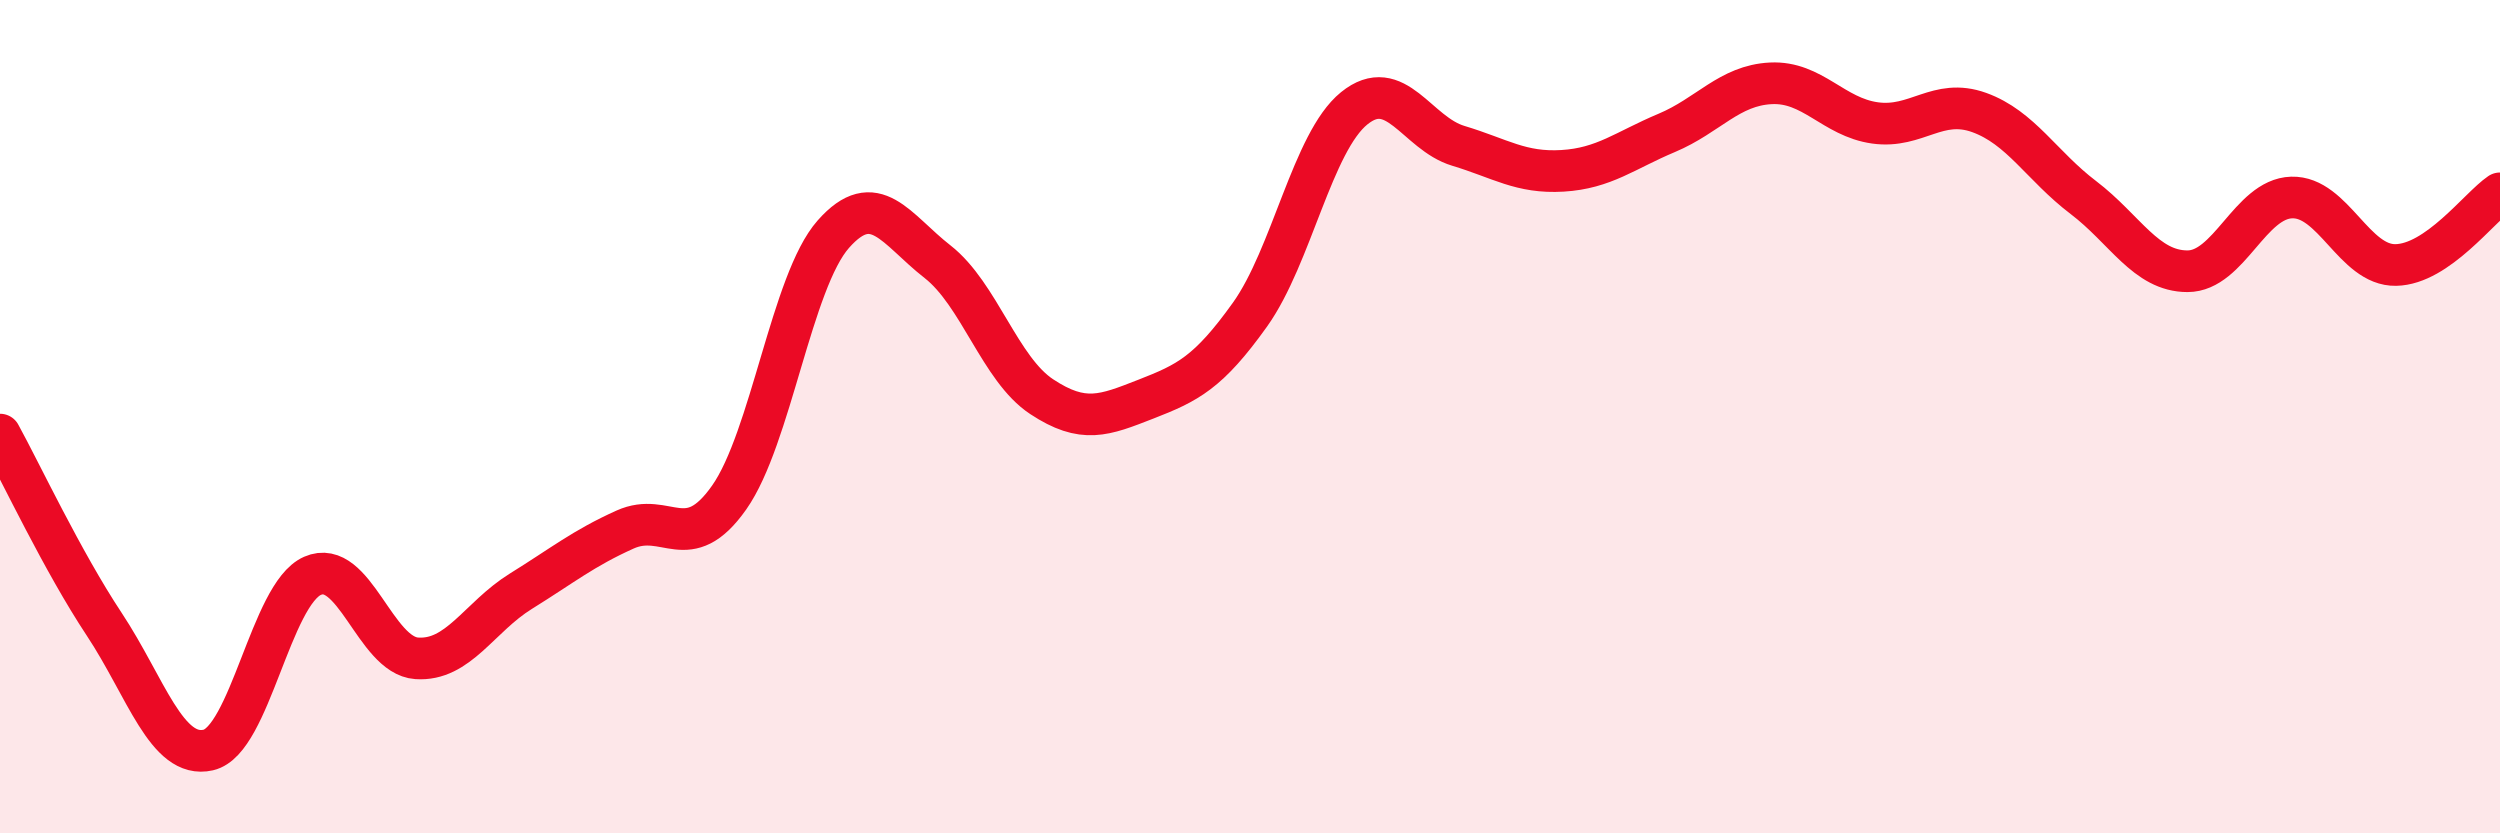
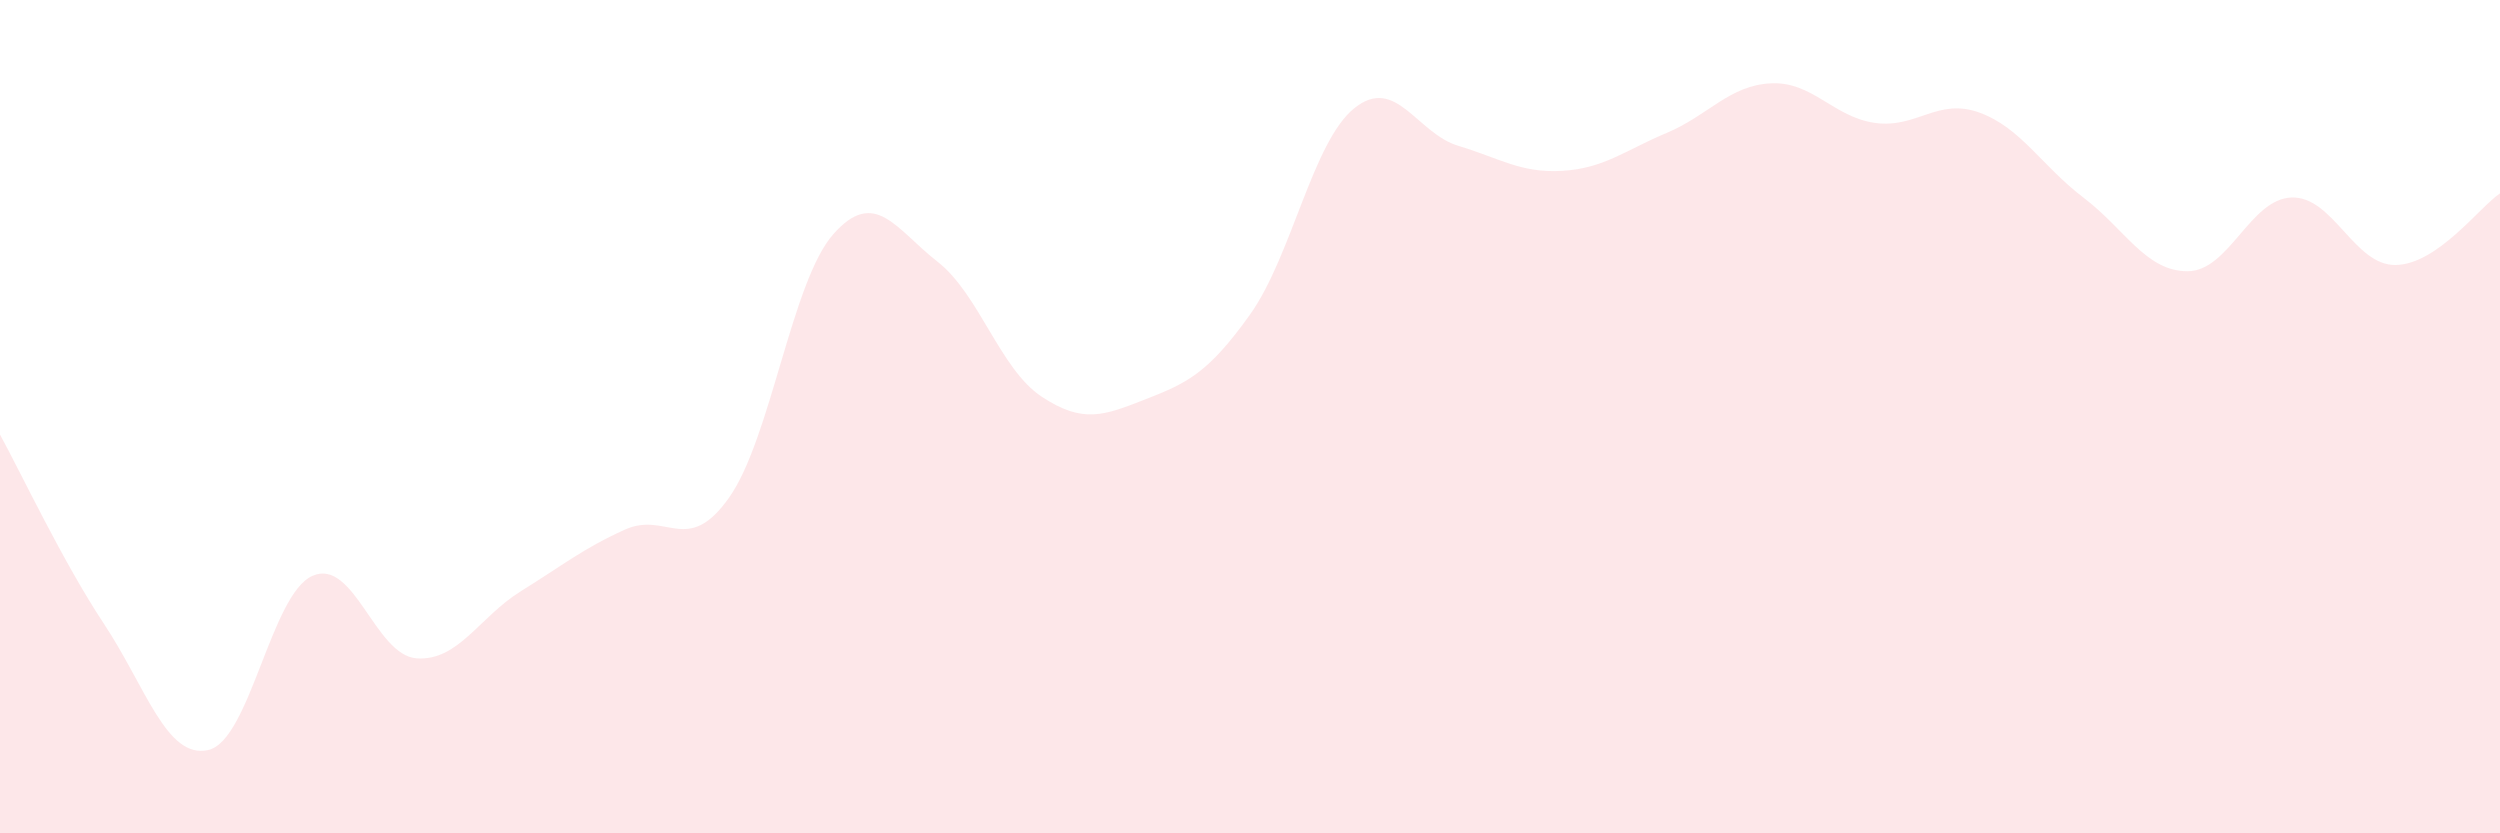
<svg xmlns="http://www.w3.org/2000/svg" width="60" height="20" viewBox="0 0 60 20">
  <path d="M 0,10.43 C 0.5,11.34 1.5,13.47 2.5,14.98 C 3.5,16.49 4,18.23 5,18 C 6,17.77 6.5,14.26 7.5,13.82 C 8.5,13.38 9,15.73 10,15.8 C 11,15.87 11.5,14.81 12.5,14.19 C 13.5,13.57 14,13.16 15,12.71 C 16,12.26 16.5,13.36 17.5,11.94 C 18.5,10.52 19,6.75 20,5.62 C 21,4.49 21.5,5.5 22.5,6.28 C 23.5,7.06 24,8.86 25,9.52 C 26,10.18 26.5,9.97 27.5,9.58 C 28.5,9.19 29,8.95 30,7.55 C 31,6.15 31.5,3.41 32.5,2.6 C 33.5,1.79 34,3.2 35,3.5 C 36,3.8 36.5,4.16 37.5,4.1 C 38.5,4.04 39,3.61 40,3.19 C 41,2.77 41.5,2.05 42.5,2 C 43.5,1.95 44,2.81 45,2.95 C 46,3.09 46.5,2.34 47.5,2.7 C 48.5,3.06 49,3.98 50,4.74 C 51,5.5 51.5,6.51 52.5,6.51 C 53.5,6.51 54,4.77 55,4.74 C 56,4.71 56.5,6.38 57.5,6.36 C 58.5,6.34 59.5,4.98 60,4.64L60 20L0 20Z" fill="#EB0A25" opacity="0.1" stroke-linecap="round" stroke-linejoin="round" />
-   <path d="M 0,10.43 C 0.5,11.34 1.5,13.47 2.5,14.98 C 3.5,16.49 4,18.23 5,18 C 6,17.77 6.5,14.26 7.5,13.82 C 8.5,13.38 9,15.73 10,15.8 C 11,15.87 11.5,14.81 12.5,14.19 C 13.5,13.57 14,13.16 15,12.71 C 16,12.26 16.5,13.36 17.5,11.94 C 18.5,10.52 19,6.75 20,5.62 C 21,4.49 21.5,5.5 22.5,6.28 C 23.5,7.06 24,8.86 25,9.52 C 26,10.18 26.5,9.97 27.5,9.58 C 28.5,9.19 29,8.95 30,7.55 C 31,6.15 31.5,3.41 32.5,2.6 C 33.5,1.79 34,3.2 35,3.5 C 36,3.8 36.5,4.16 37.5,4.1 C 38.5,4.04 39,3.61 40,3.19 C 41,2.77 41.5,2.05 42.5,2 C 43.5,1.95 44,2.81 45,2.95 C 46,3.09 46.5,2.34 47.5,2.7 C 48.5,3.06 49,3.98 50,4.74 C 51,5.5 51.5,6.51 52.5,6.51 C 53.5,6.51 54,4.77 55,4.74 C 56,4.71 56.5,6.38 57.5,6.36 C 58.5,6.34 59.5,4.98 60,4.64" stroke="#EB0A25" stroke-width="1" fill="none" stroke-linecap="round" stroke-linejoin="round" />
</svg>